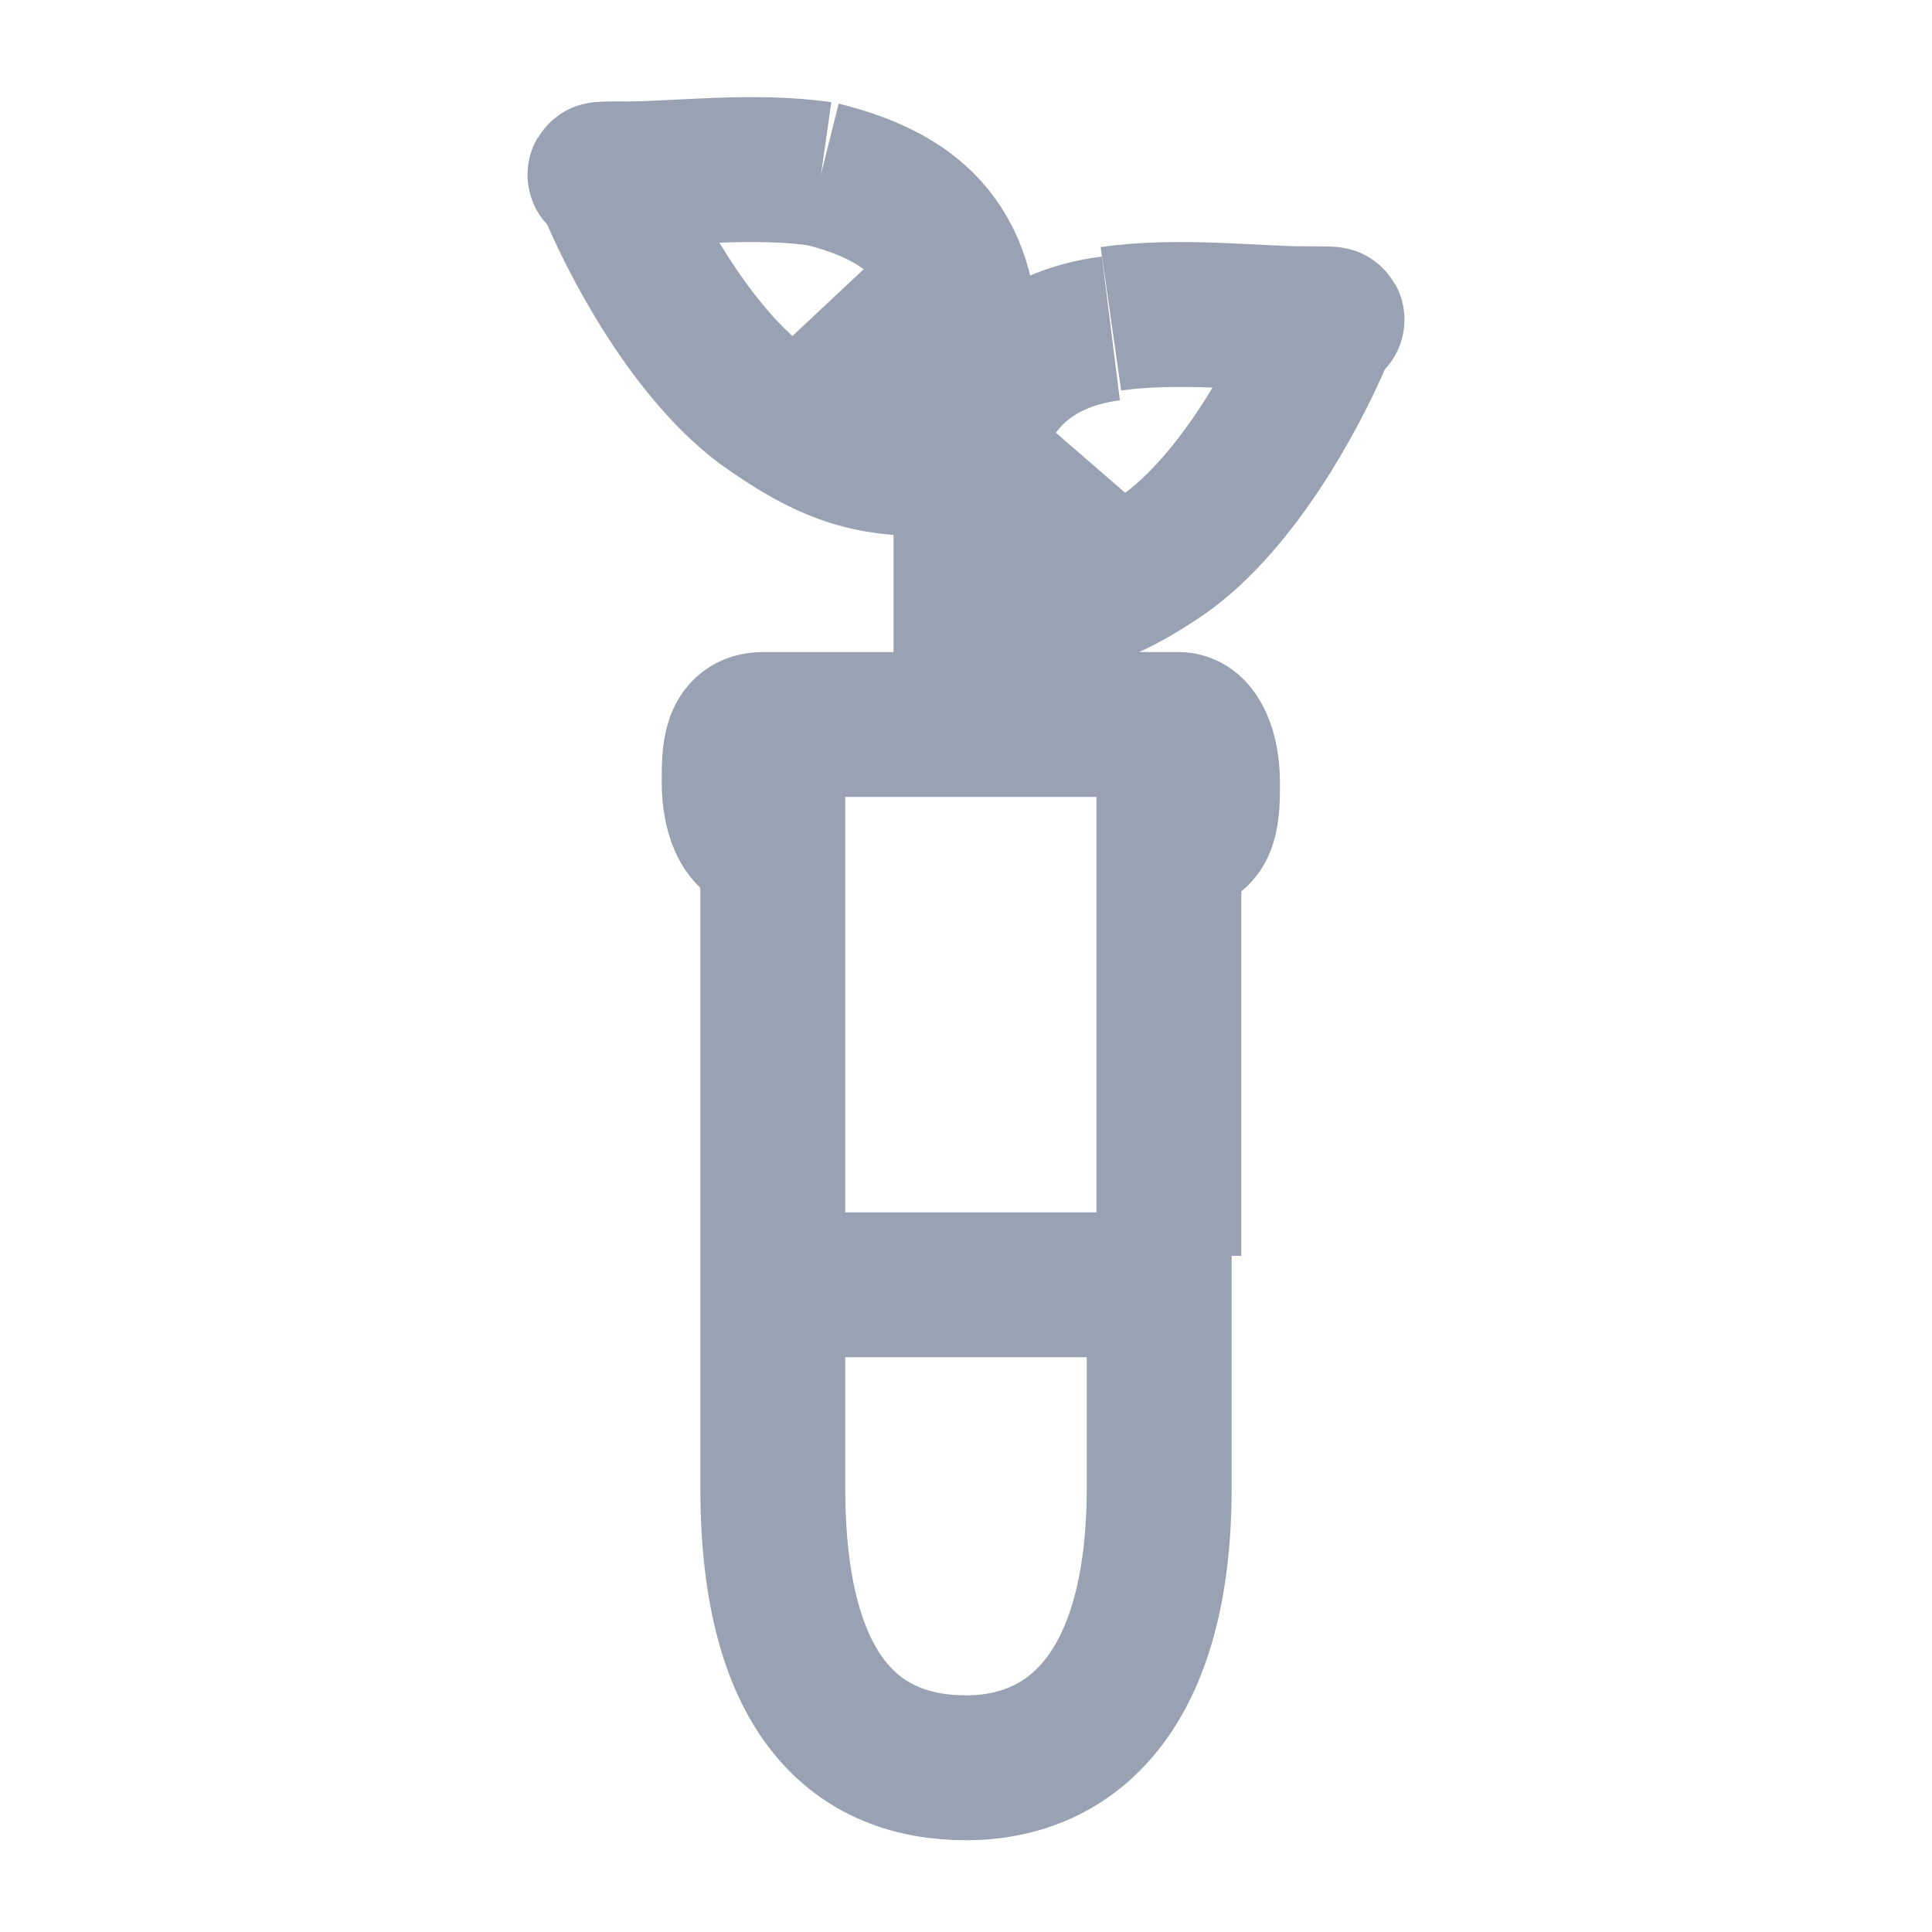
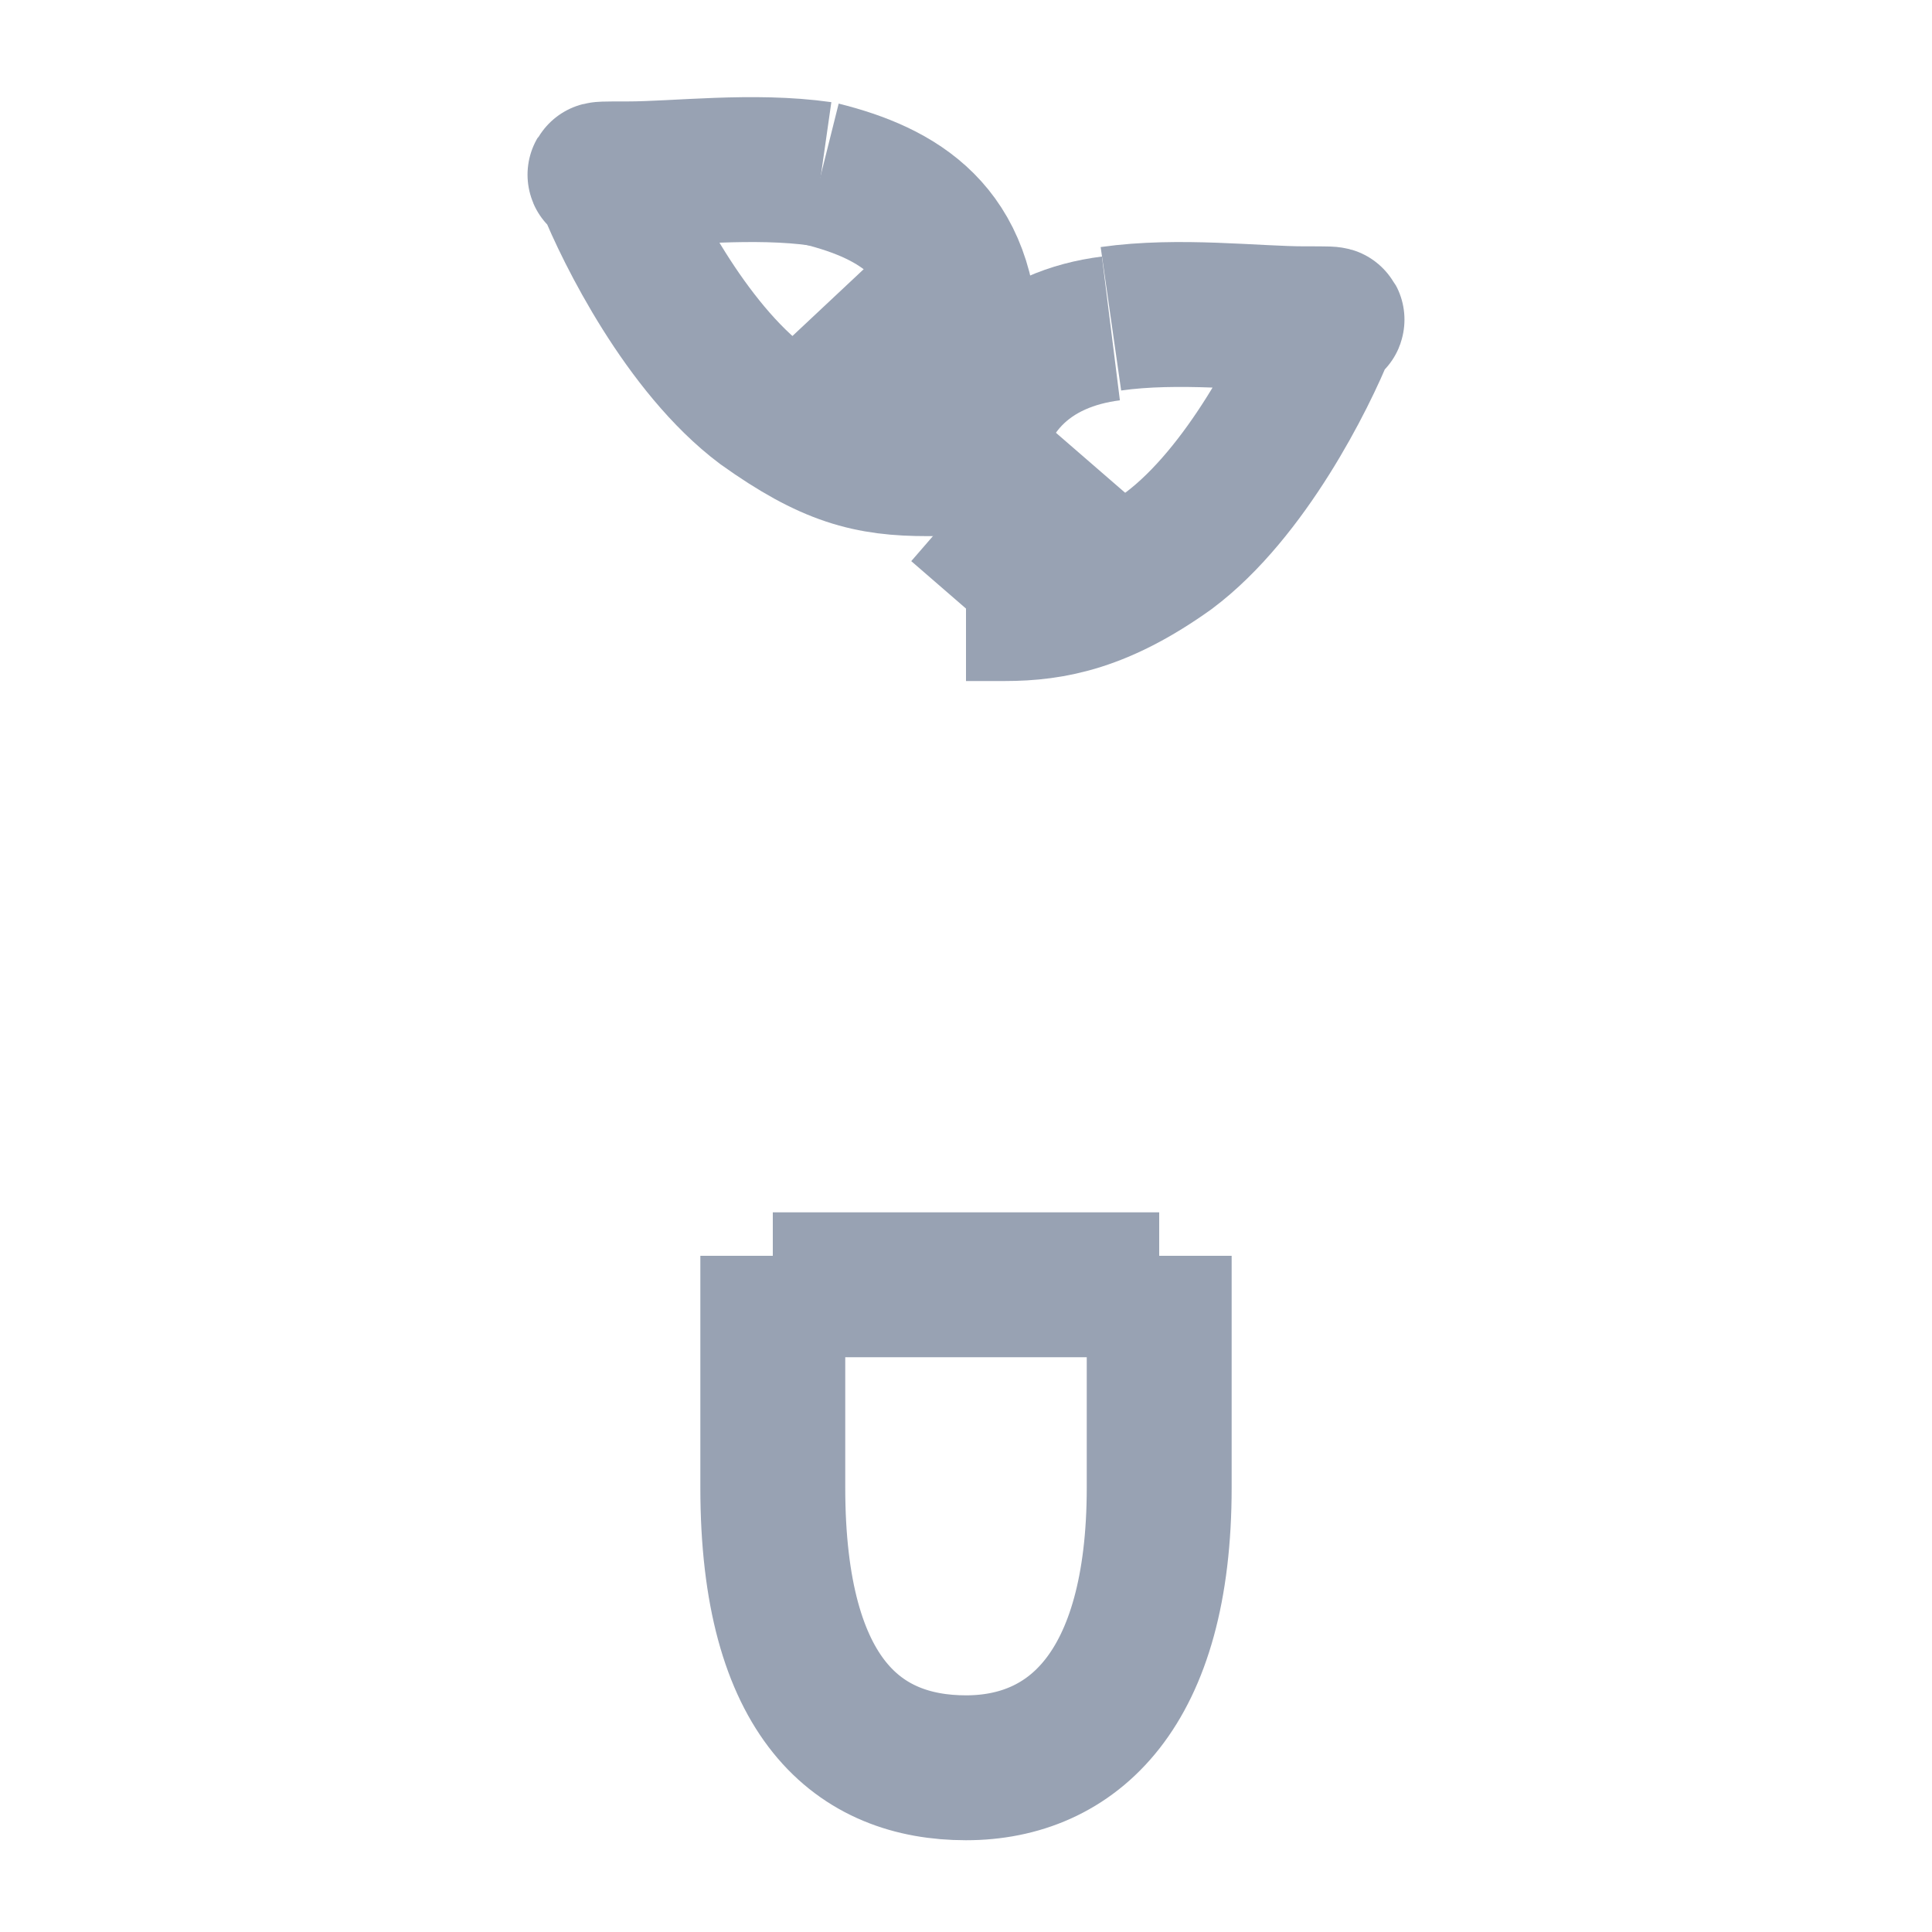
<svg xmlns="http://www.w3.org/2000/svg" width="20" height="20" viewBox="0 0 20 20" fill="none">
  <defs>
    <style>
      .st0 {
      stroke-width: 1.5px; /* Kalınlık artırıldı */
      }
      .st0, .st1 {
      fill: none;
      stroke: #98a2b3;
      stroke-miterlimit: 10;
      }
      .st1 {
      stroke-width: 1.5px; /* Kalınlık artırıldı */
      }
    </style>
  </defs>
  <g>
    <g>
      <path class="st0" d="M8.5,1.8c.8.2,1.5.6,1.5,1.8h0" />
      <path class="st0" d="M8.5,1.8c-.7-.1-1.5,0-2,0s-.2,0-.2.1c.2.5.8,1.7,1.6,2.3.7.5,1.1.6,1.7.6h.4" />
      <path class="st0" d="M11.5,3.3c.7-.1,1.5,0,2,0s.2,0,.2.1c-.2.5-.8,1.7-1.6,2.3-.7.5-1.2.6-1.7.6h-.4" />
-       <line class="st0" x1="10" y1="7.3" x2="10" y2="4.8" />
-       <polyline class="st0" points="10 3.6 10 3.8 10 4.8" />
      <path class="st0" d="M10,5.2c0-1.2.7-1.7,1.5-1.8" />
    </g>
    <line class="st0" x1="10" y1="4.8" x2="8.5" y2="3.2" />
    <line class="st0" x1="10" y1="6.3" x2="11.3" y2="4.8" />
  </g>
  <g>
    <path class="st1" d="M8,13v2.4c0,2.2.9,2.9,2,2.9s2-.8,2-2.9v-2.4" />
-     <path class="st1" d="M8,13v-4.3h-.1c-.2,0-.3-.3-.3-.6h0c0-.3,0-.6.3-.6h4.3c.2,0,.3.3.3.6h0c0,.3,0,.6-.3.6h-.1v4.3" />
    <line class="st1" x1="8" y1="13.3" x2="12" y2="13.3" />
  </g>
</svg>